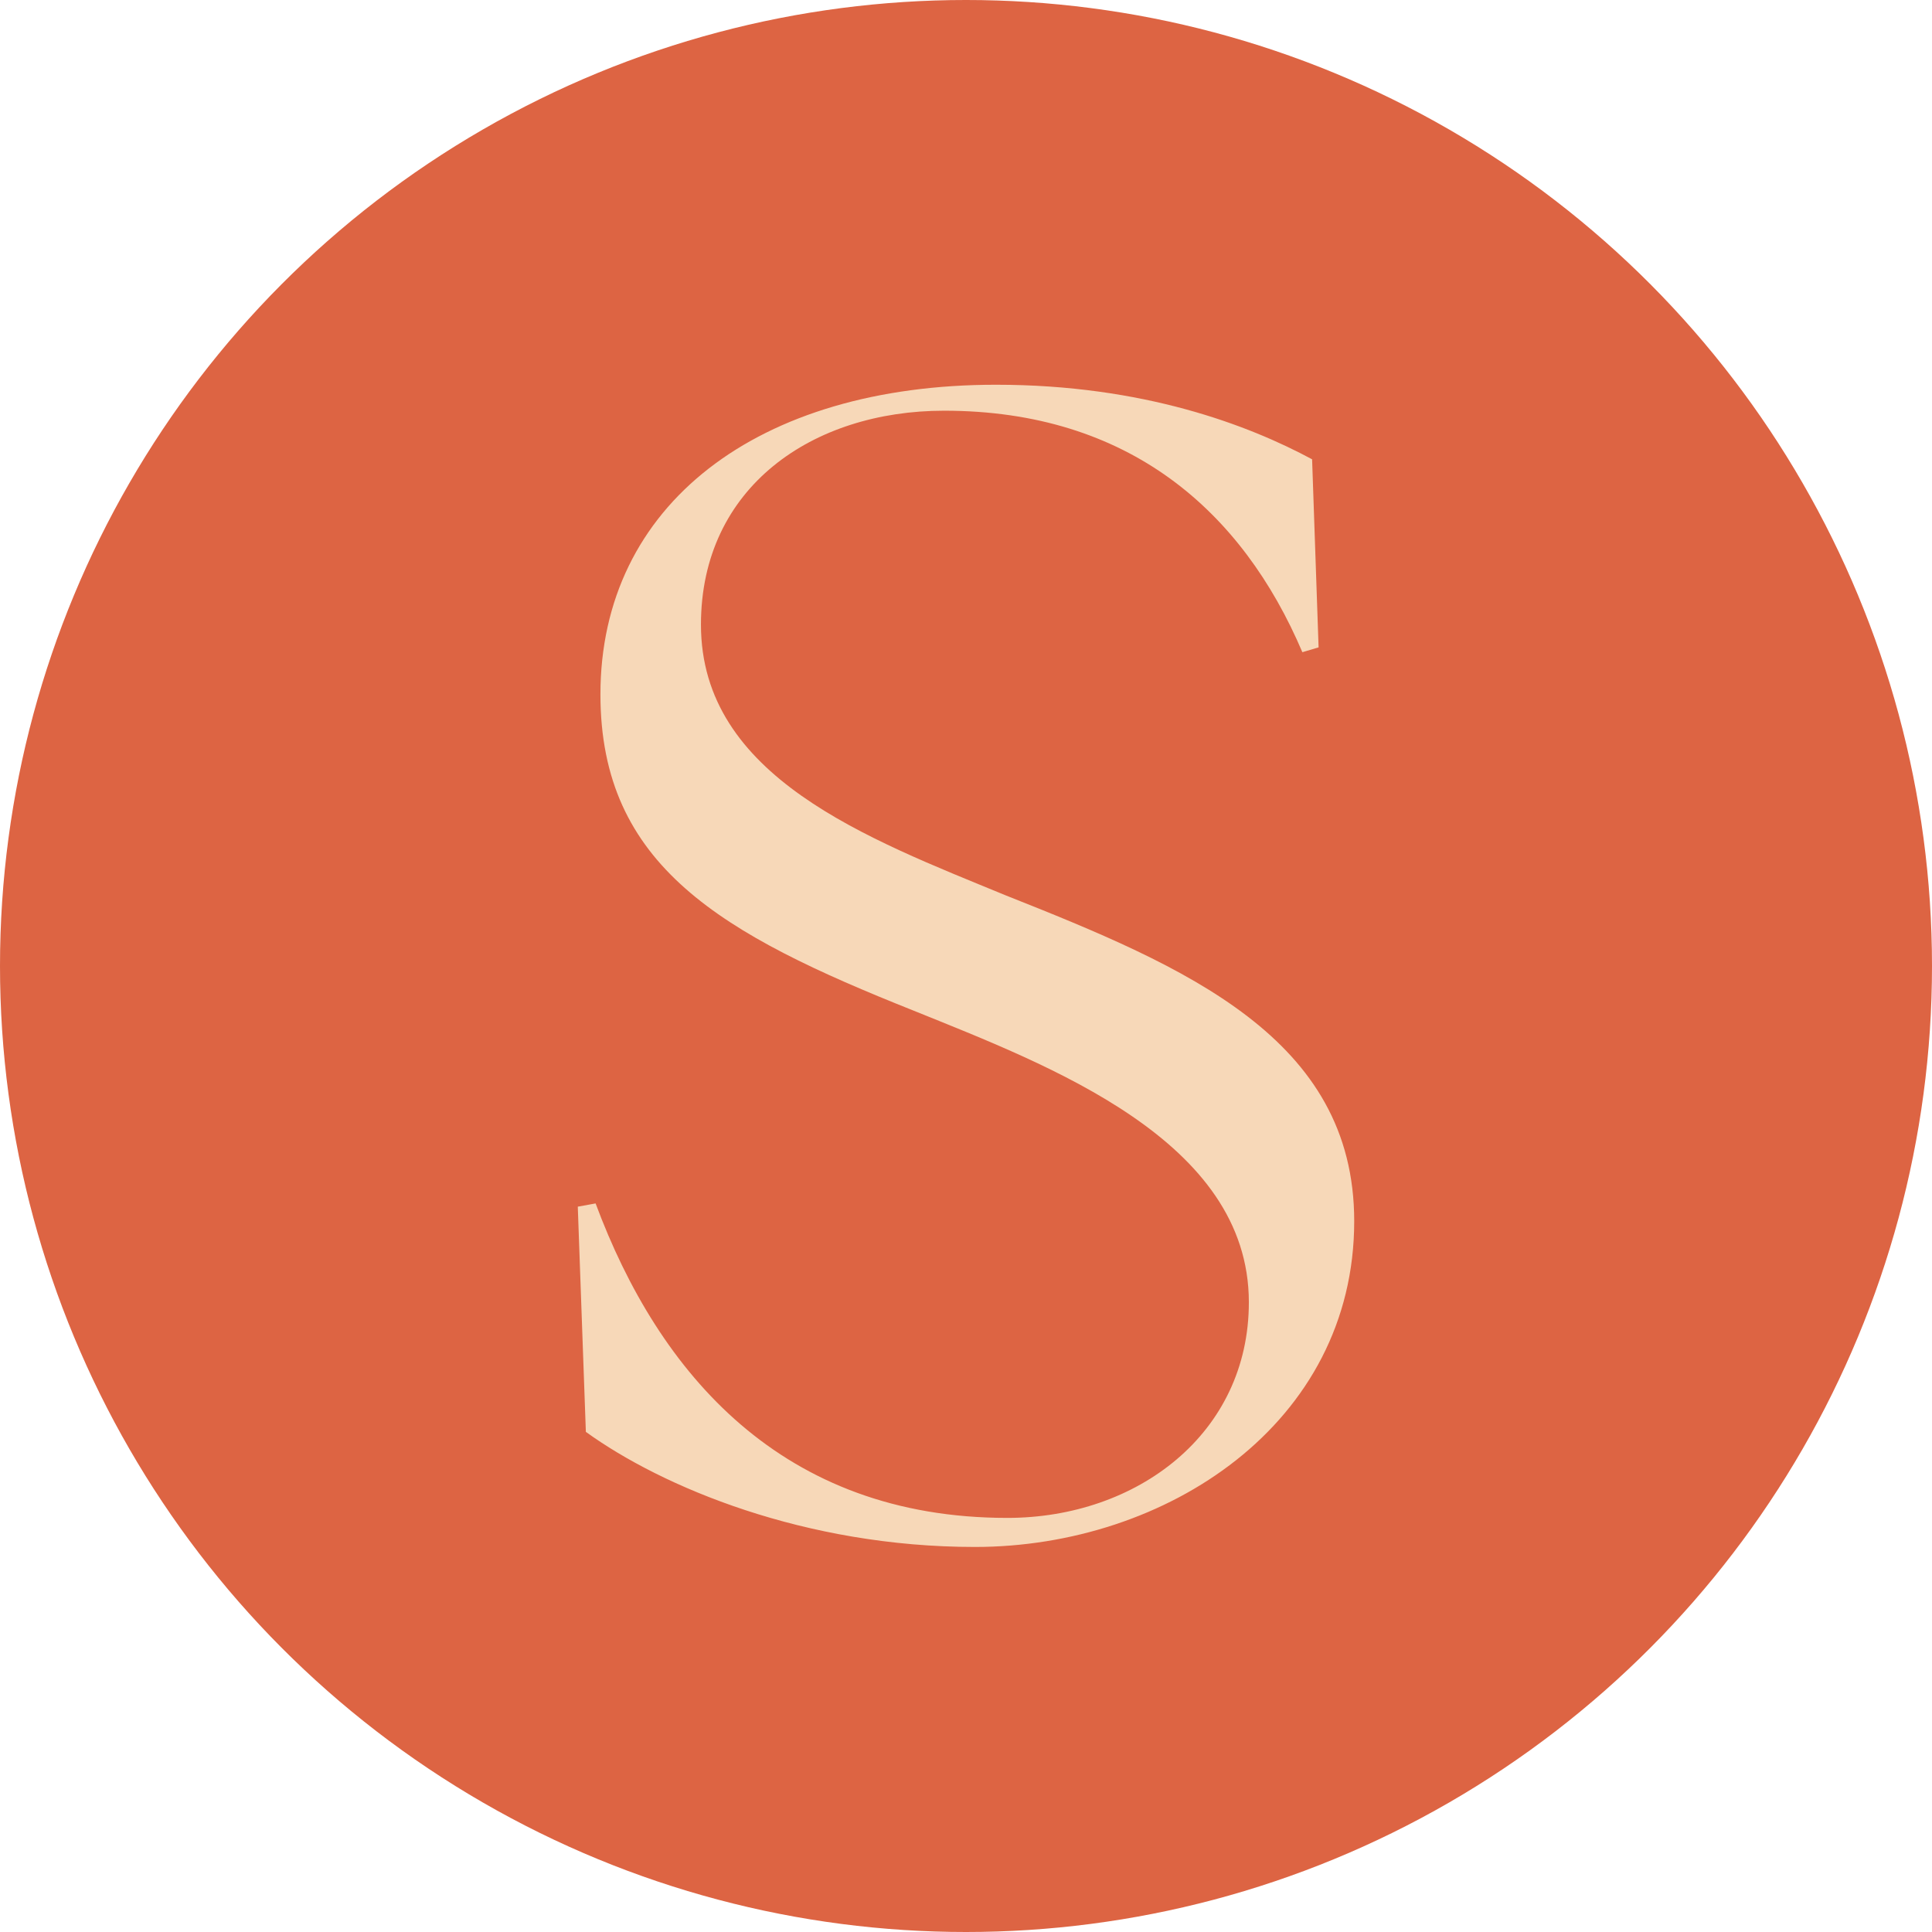
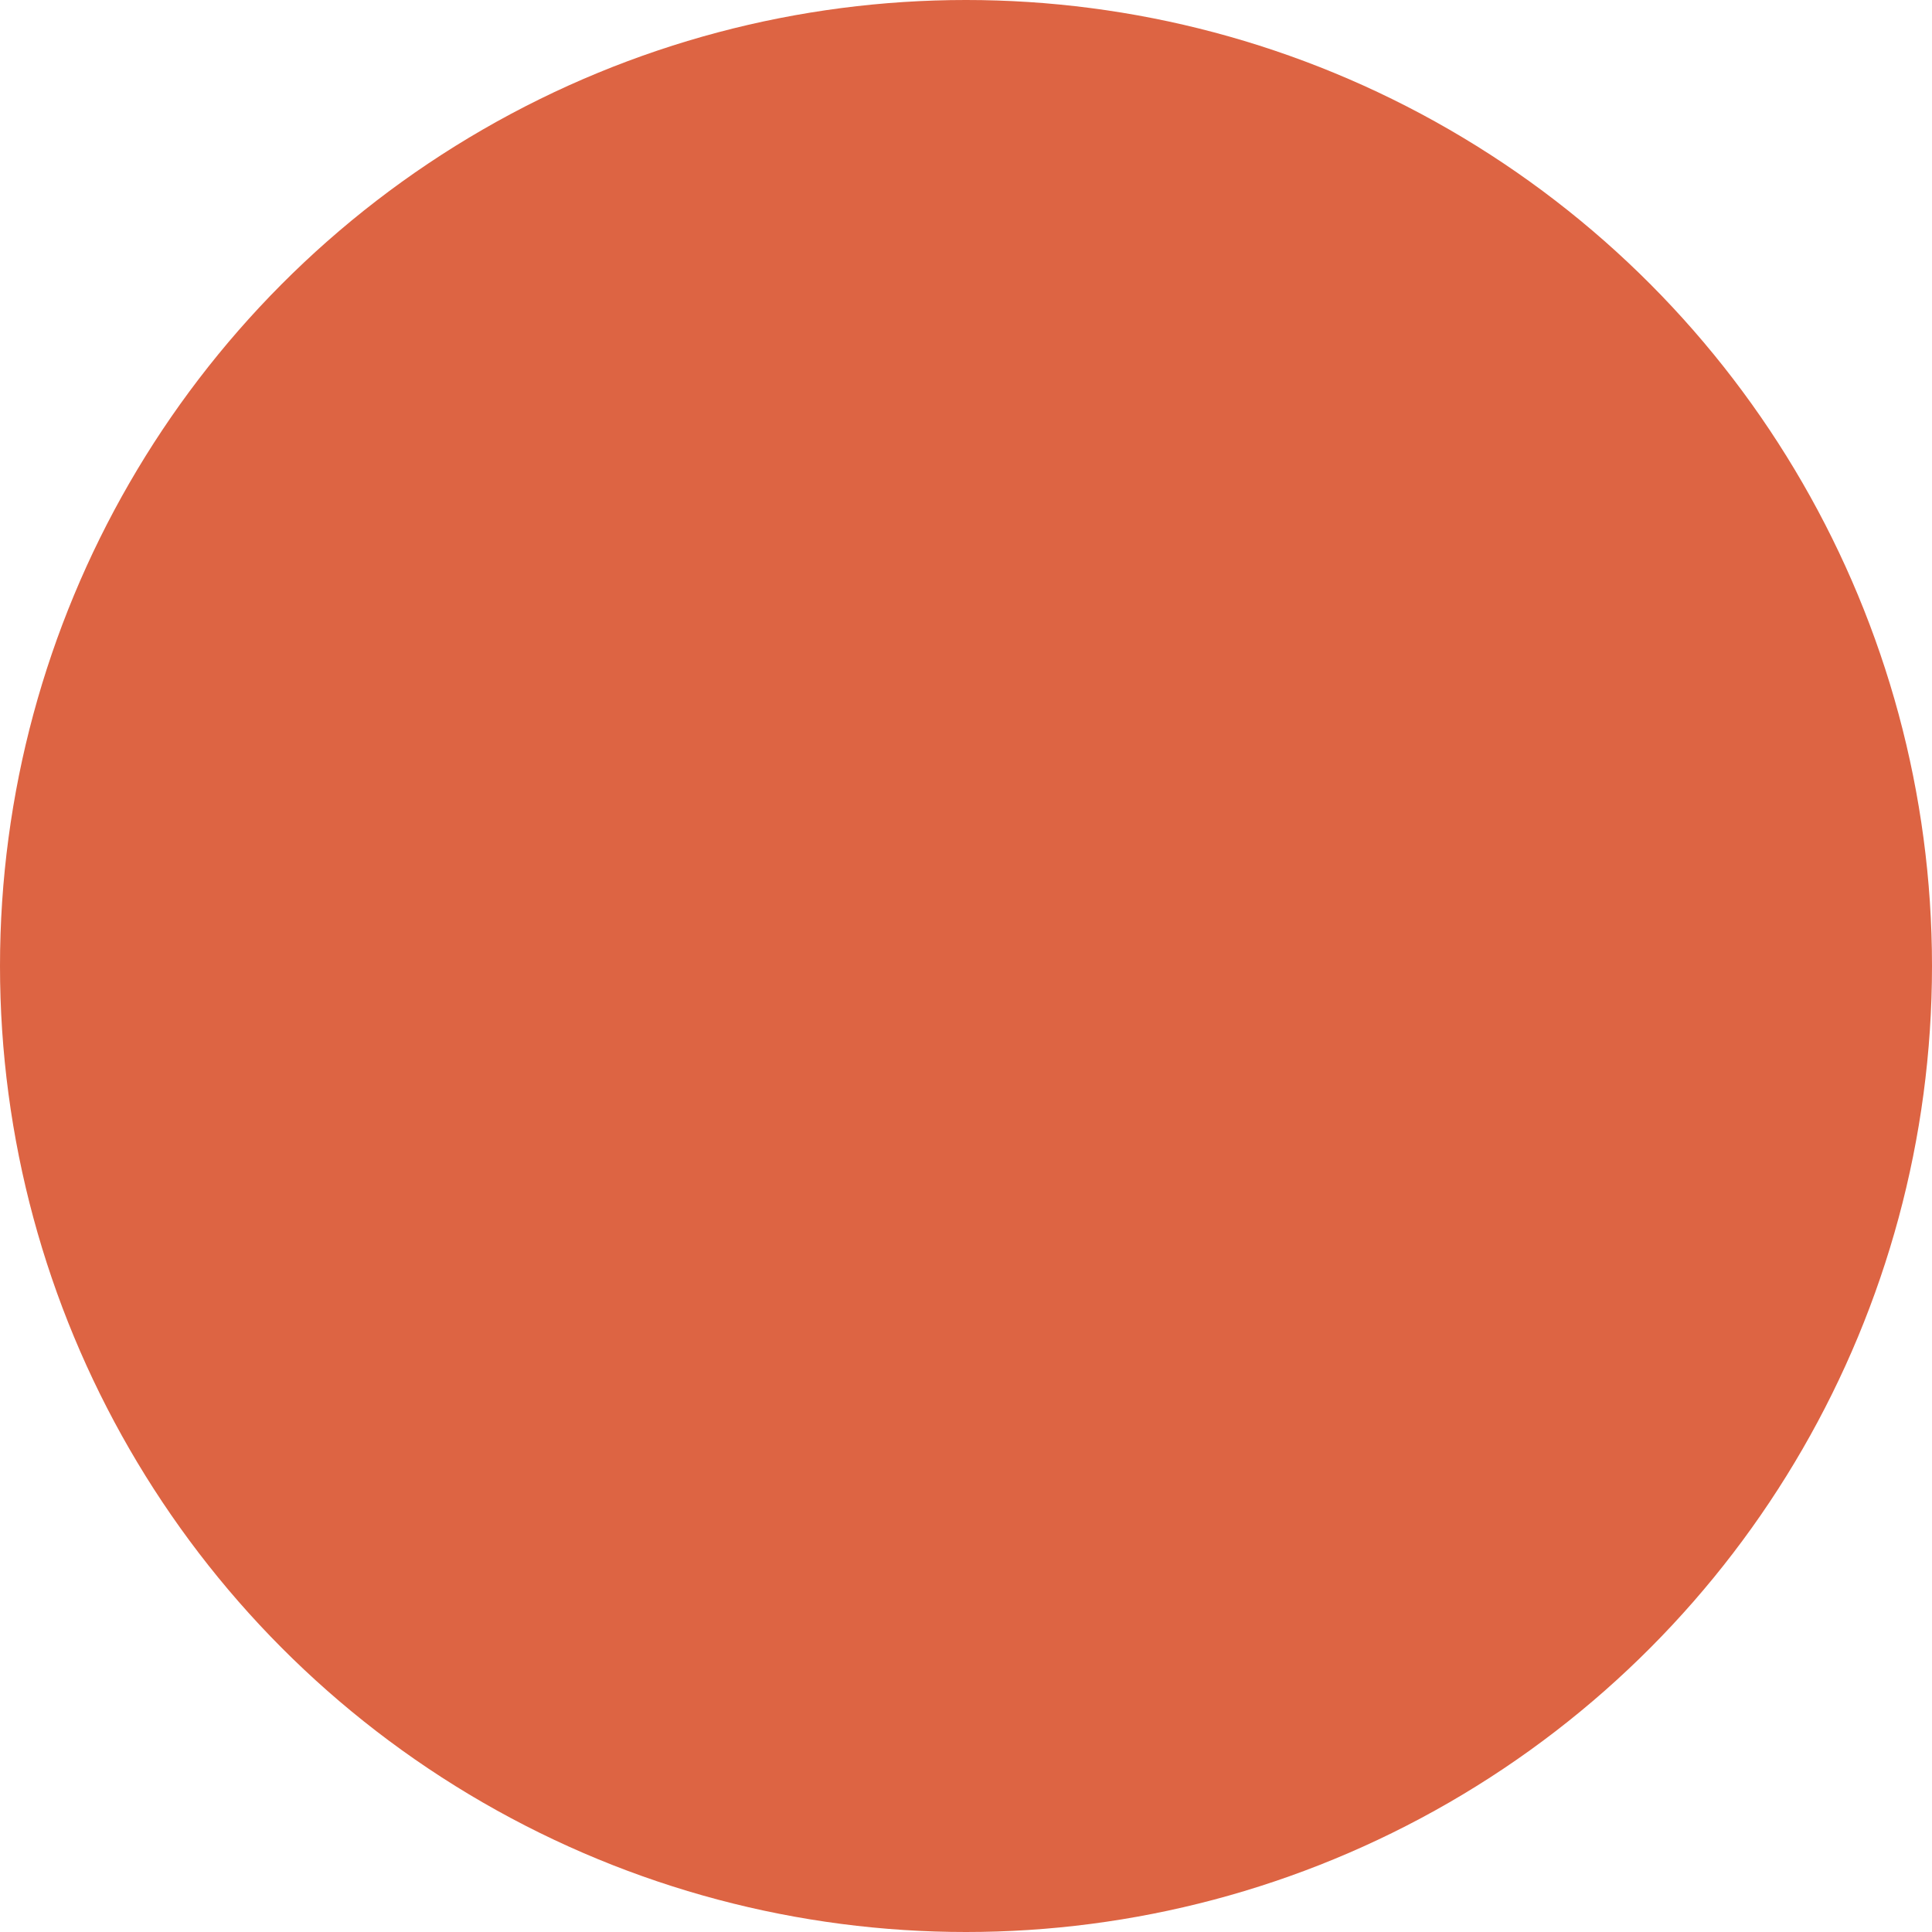
<svg xmlns="http://www.w3.org/2000/svg" id="Layer_2" data-name="Layer 2" viewBox="0 0 256 256">
  <defs>
    <style>      .cls-1 {        fill: #dd6443;      }      .cls-2 {        fill: #f7d8b8;      }    </style>
  </defs>
  <g id="Layer_1-2" data-name="Layer 1">
    <g>
      <circle class="cls-1" cx="128" cy="128" r="128" />
-       <path class="cls-2" d="M77.63,189.75l-1.07-29.86,2.36-.43c8.38,22.55,24.7,41.67,54.56,41.67,17.18,0,32-11.17,32-28.57,0-21.48-26.42-31.36-44.46-38.66-25.35-10.1-41.46-19.12-41.46-41.89,0-25.13,20.84-41.03,52.41-41.03,19.55,0,33.51,5.37,41.89,9.88l.86,24.92-2.15.64c-7.95-18.69-22.98-32-47.47-32-17.4,0-32.22,10.1-32.22,28.35,0,20.19,22.12,28.35,40.38,35.87,23.84,9.45,46.18,18.9,46.18,43.17,0,26.85-24.92,43.17-50.26,43.17-22.55,0-41.46-7.95-51.55-15.25Z" />
    </g>
  </g>
</svg>